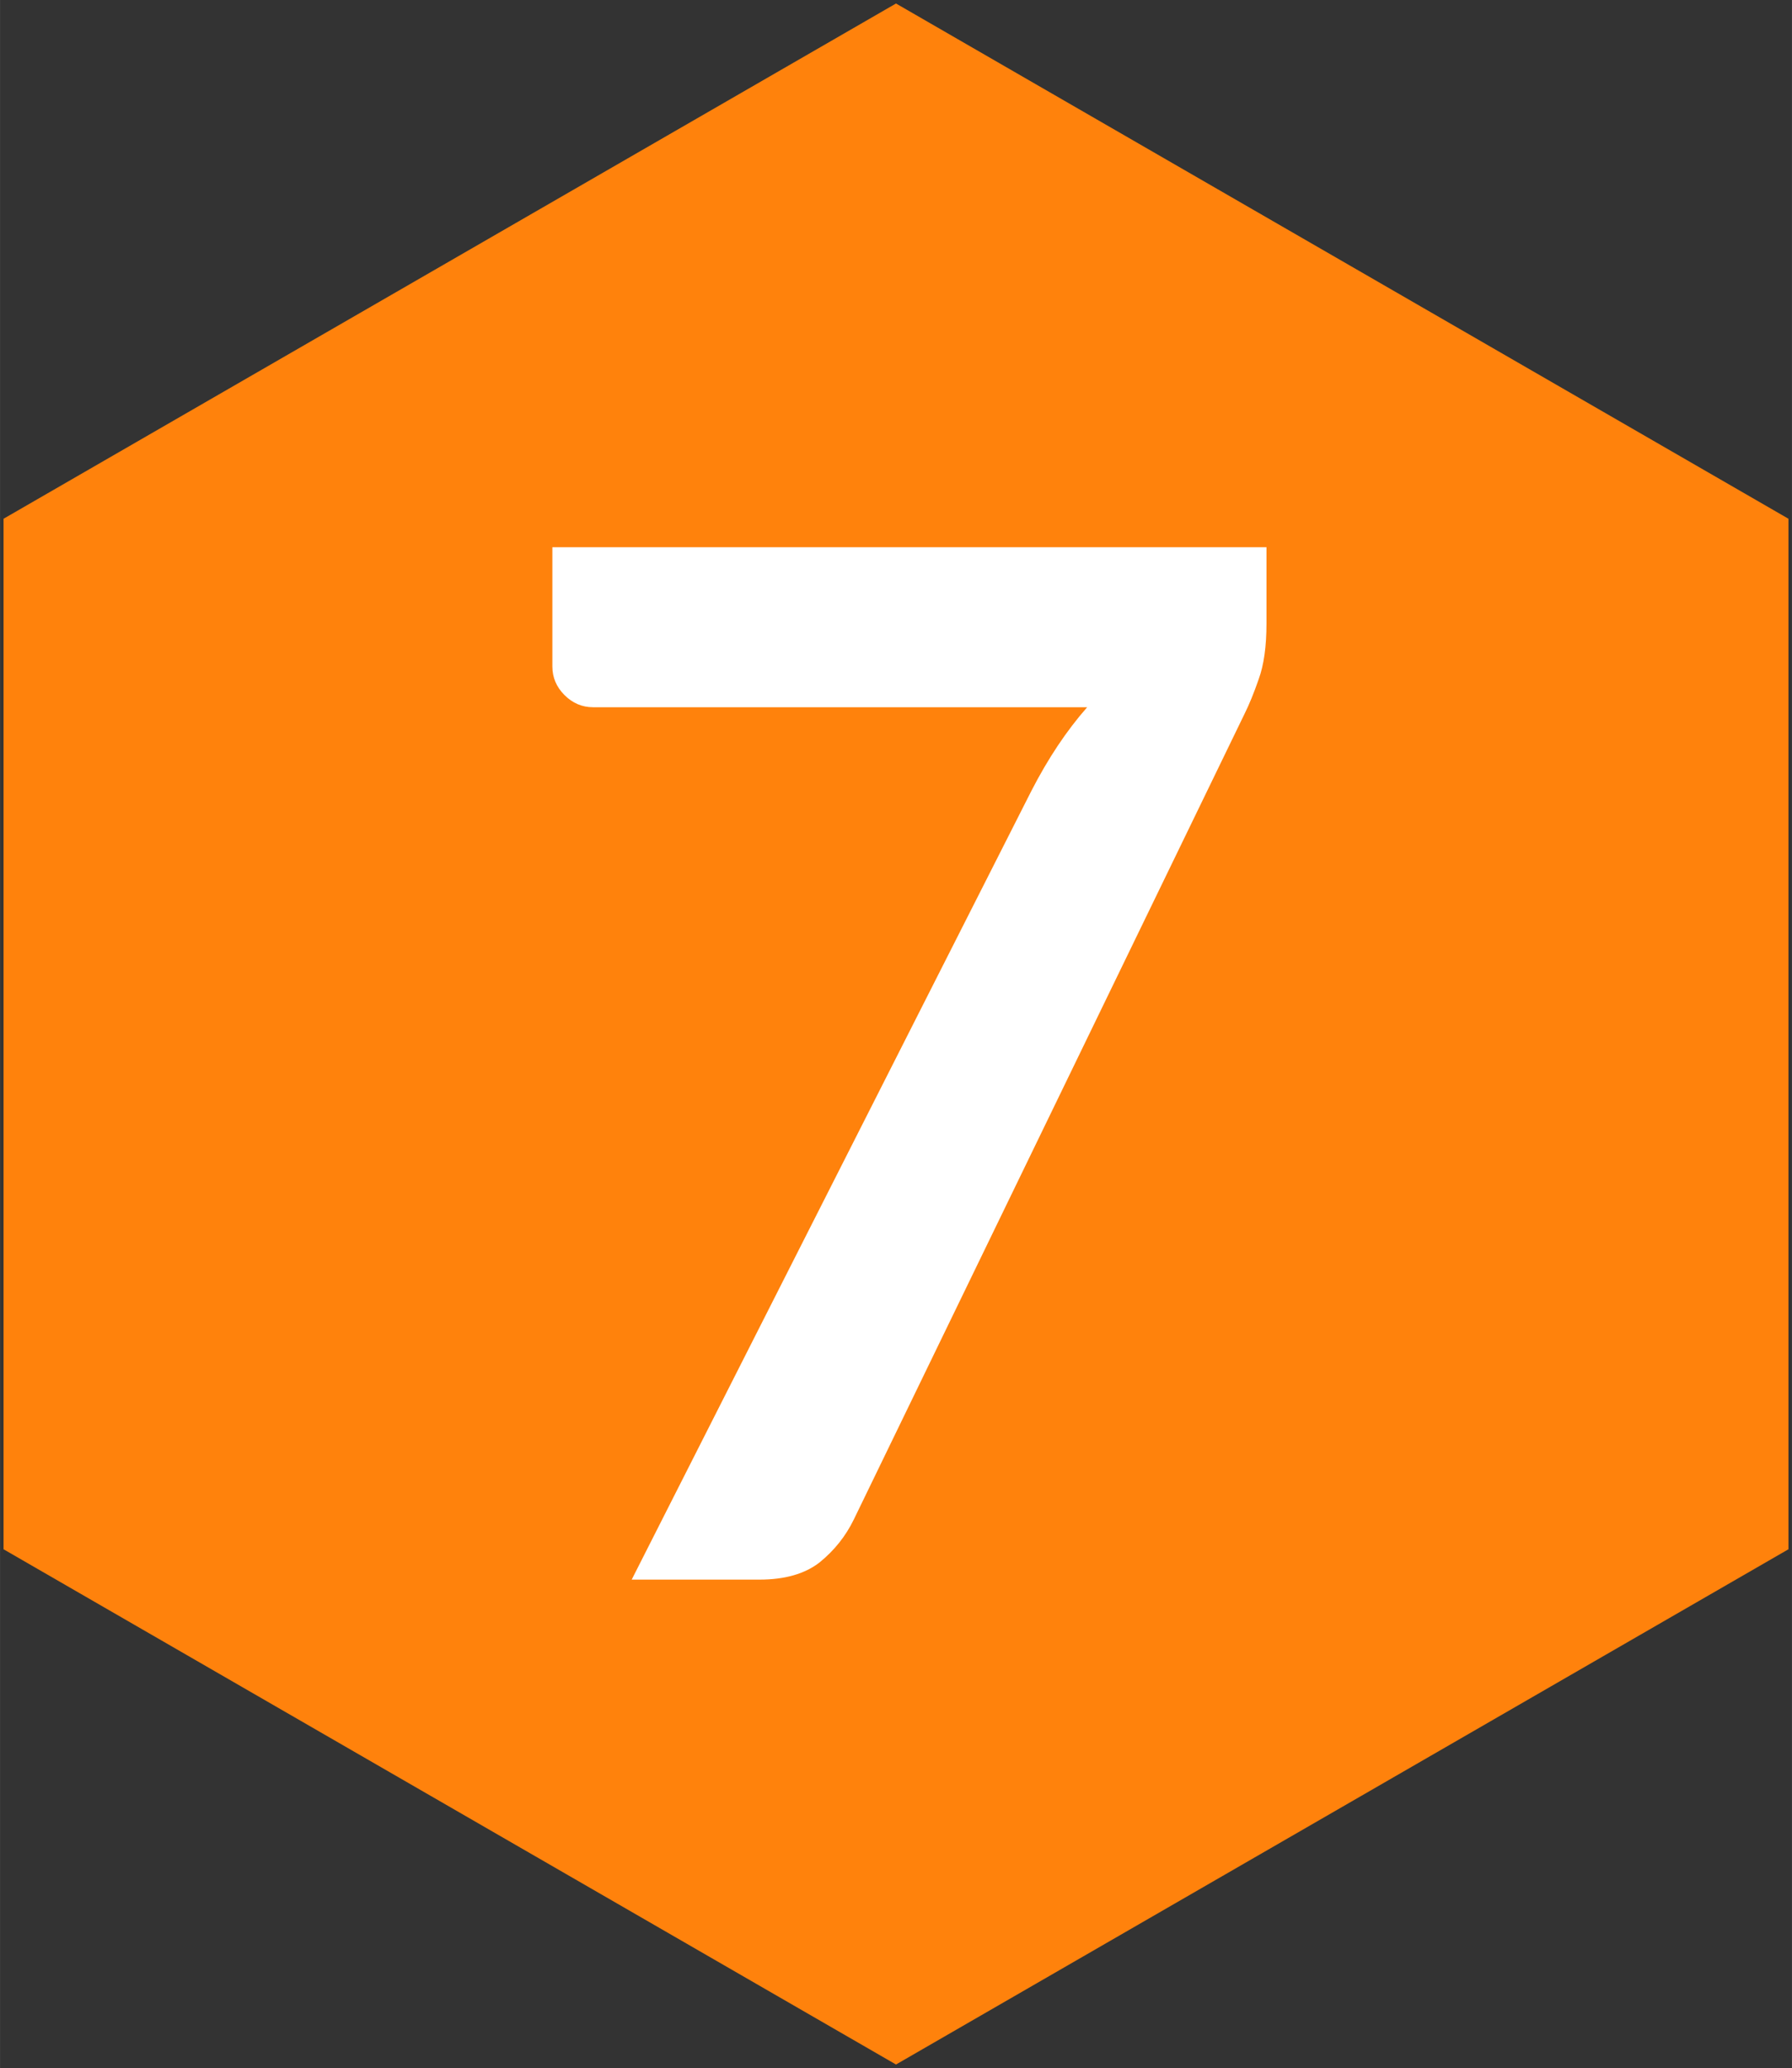
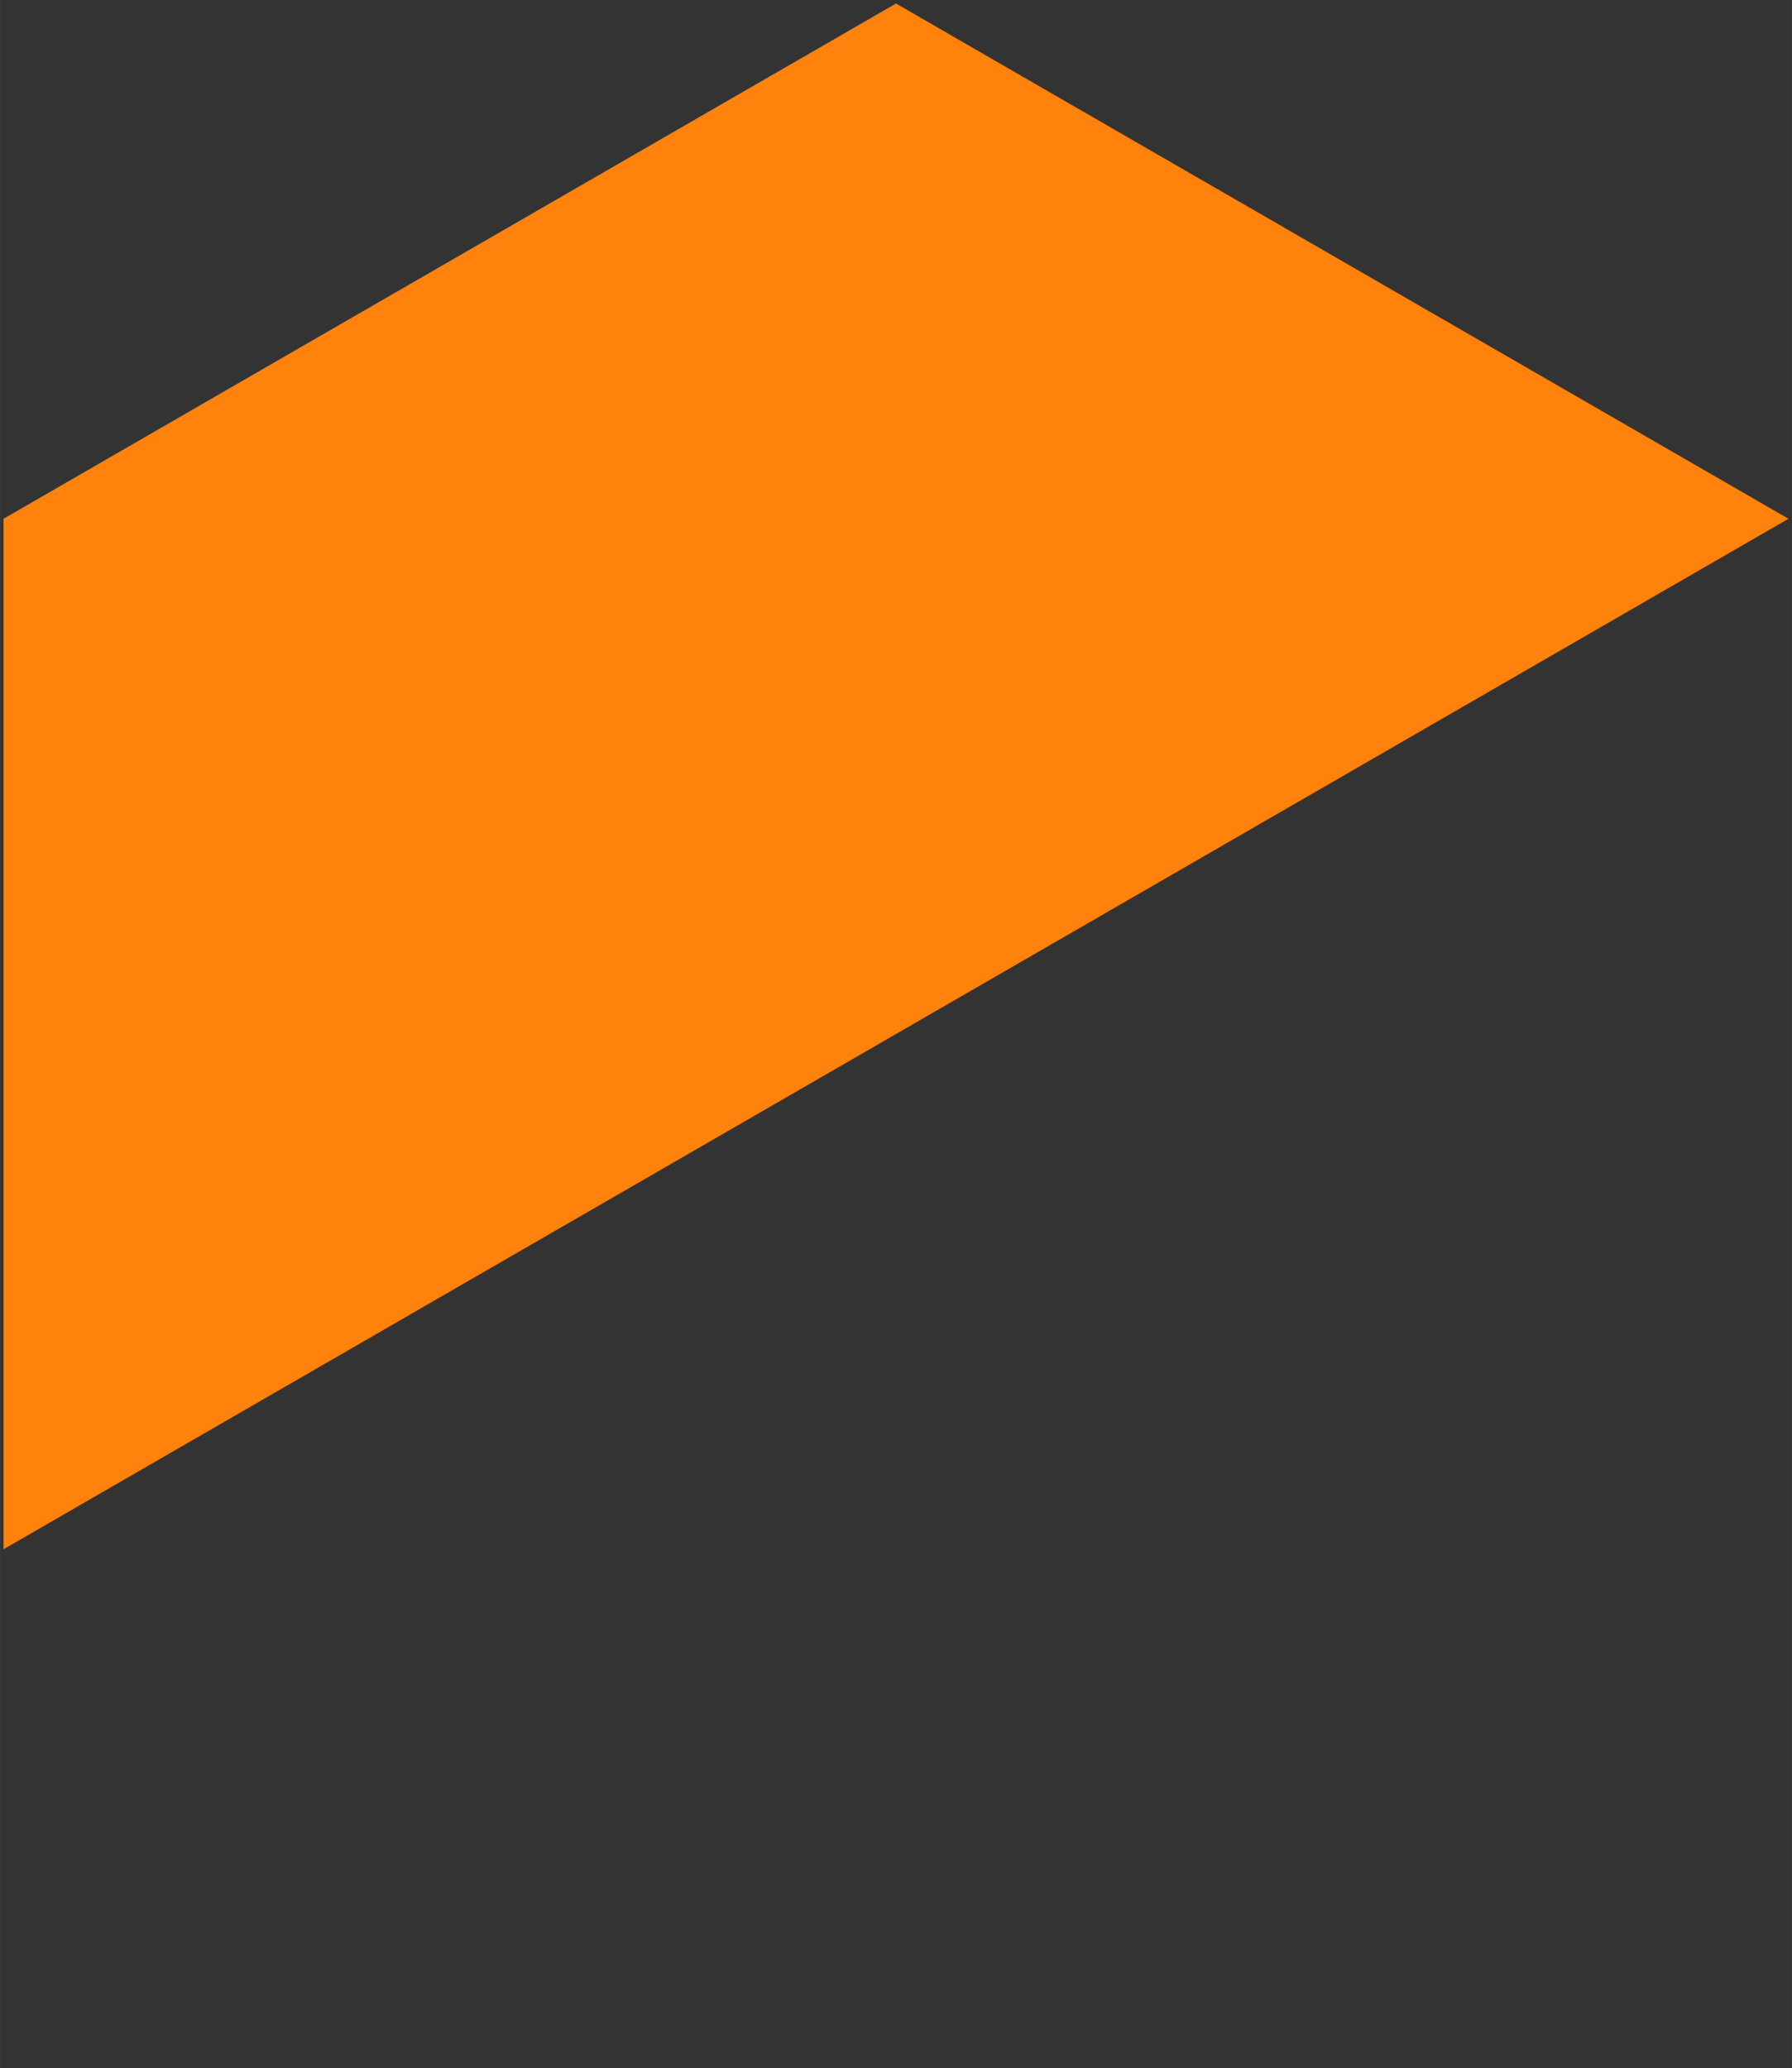
<svg xmlns="http://www.w3.org/2000/svg" width="50.2" height="57.935" viewBox="0 0 13.282 15.329">
  <rect x="0" y="0" width="13.282" height="15.329" fill="#333333" stroke="none" />
-   <path fill="#ff820c" d="M.026 11.483v-7.638L6.641.026l6.615 3.819v7.638l-6.615 3.819z" />
+   <path fill="#ff820c" d="M.026 11.483v-7.638L6.641.026l6.615 3.819l-6.615 3.819z" />
  <g style="font-size:10.584px;font-family:Lato;-inkscape-font-specification:Lato;stroke-width:.265">
-     <path d="M9.387 4.056v.566q0 .254-.058.413-.053.153-.106.259l-2.895 5.969q-.09.185-.254.318-.164.127-.445.127H4.682l2.963-5.847q.185-.36.413-.619H4.396q-.122 0-.212-.09-.09-.09-.09-.212v-.884Z" aria-label="7" style="-inkscape-font-specification:&quot;Lato Bold&quot;;fill:#fff" />
-   </g>
+     </g>
</svg>